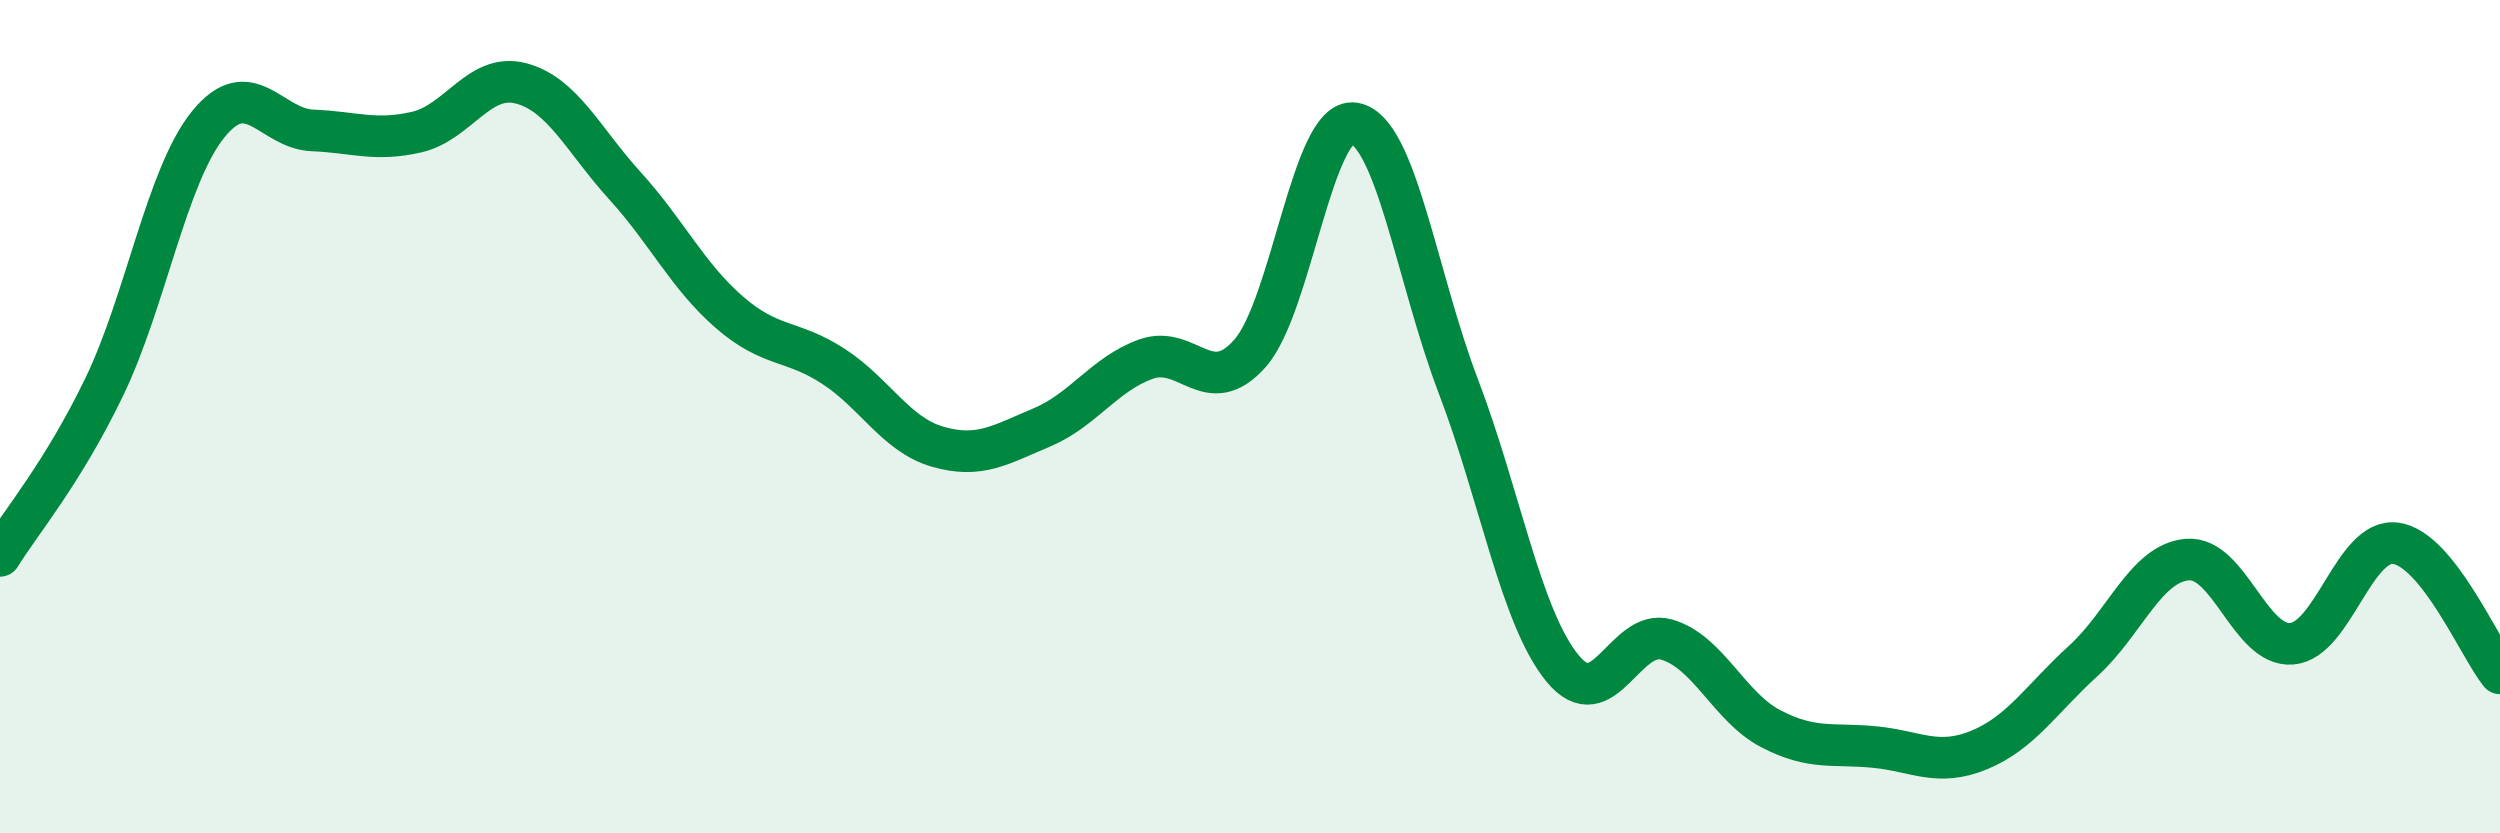
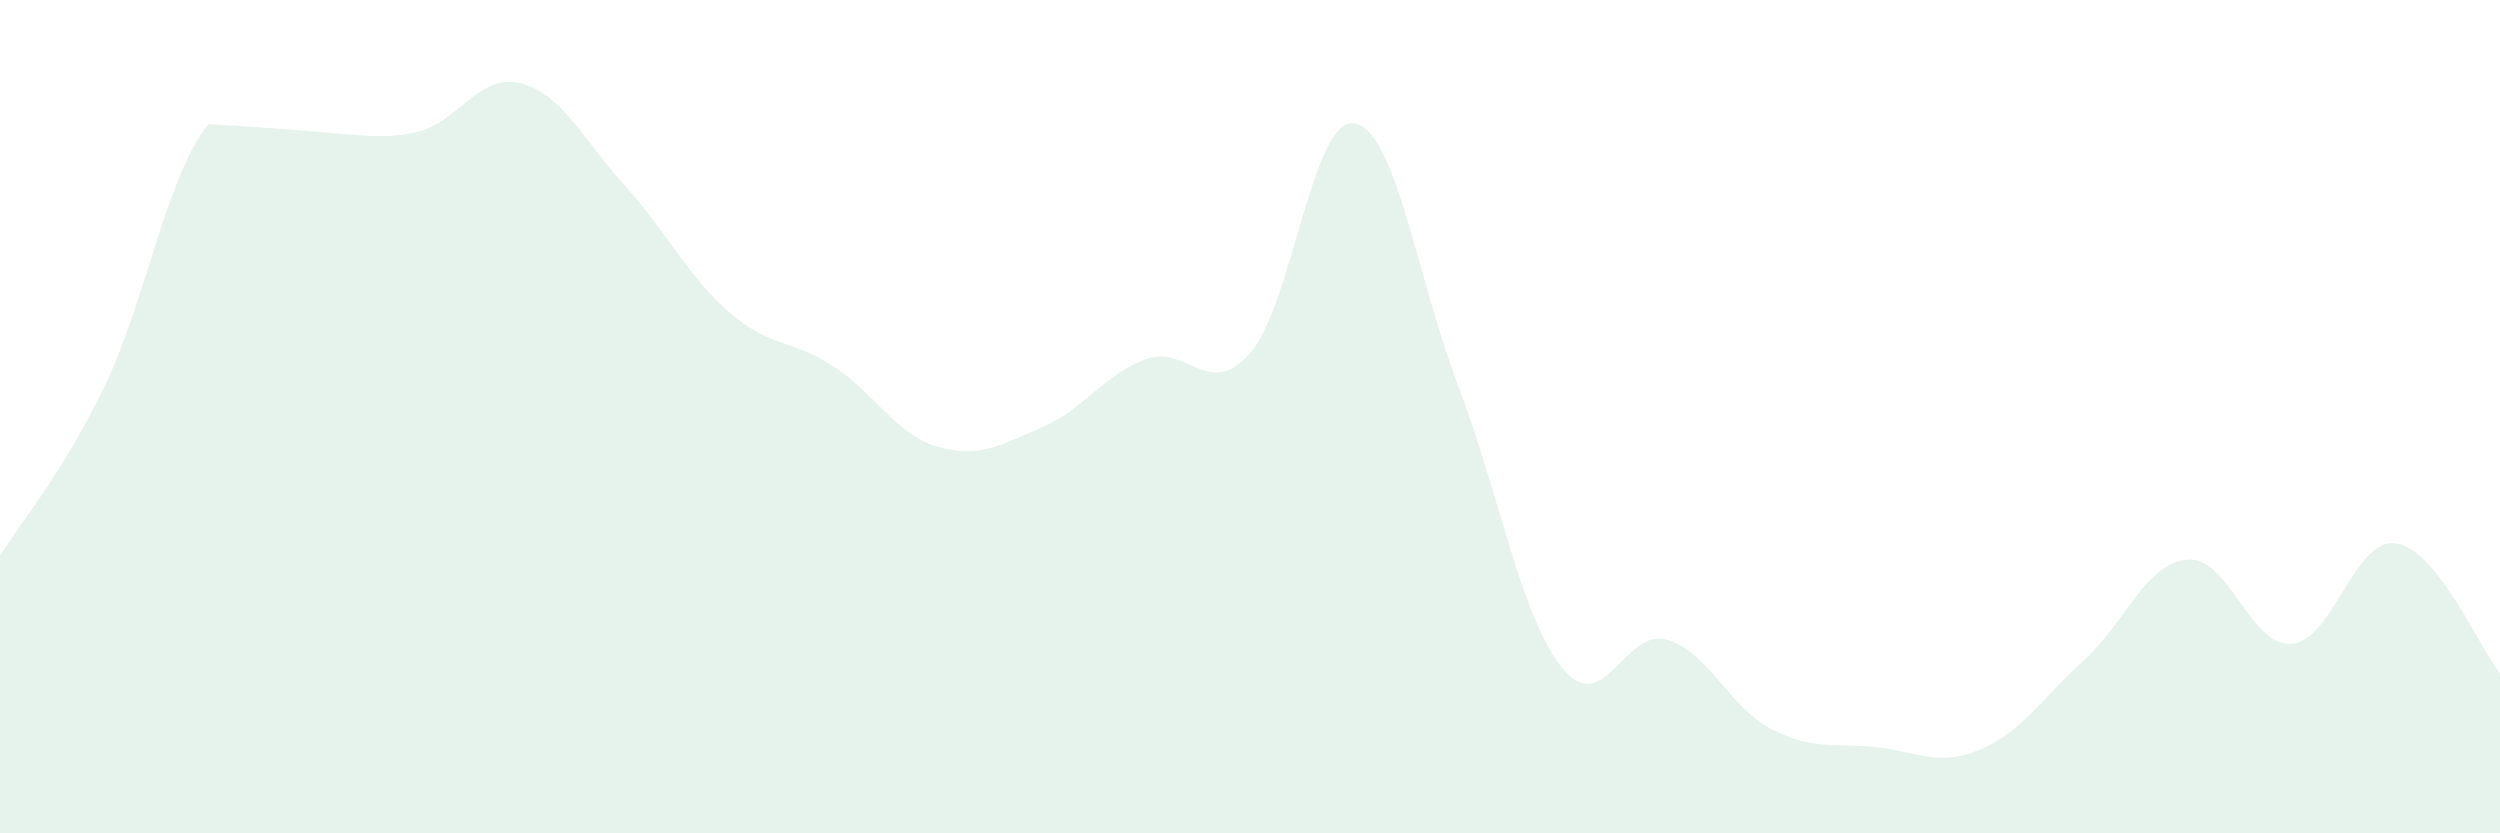
<svg xmlns="http://www.w3.org/2000/svg" width="60" height="20" viewBox="0 0 60 20">
-   <path d="M 0,13.34 C 0.5,12.53 1.5,11.36 2.5,9.29 C 3.5,7.22 4,4.21 5,2.98 C 6,1.75 6.5,3.09 7.5,3.13 C 8.5,3.17 9,3.4 10,3.17 C 11,2.94 11.5,1.74 12.5,2 C 13.5,2.26 14,3.36 15,4.46 C 16,5.56 16.5,6.62 17.5,7.49 C 18.5,8.36 19,8.14 20,8.79 C 21,9.44 21.5,10.43 22.5,10.72 C 23.5,11.01 24,10.68 25,10.26 C 26,9.84 26.5,8.98 27.5,8.62 C 28.5,8.26 29,9.61 30,8.48 C 31,7.35 31.5,2.8 32.5,2.96 C 33.5,3.12 34,6.65 35,9.27 C 36,11.89 36.5,14.82 37.5,16.04 C 38.5,17.26 39,15.06 40,15.35 C 41,15.64 41.5,16.97 42.5,17.49 C 43.5,18.01 44,17.83 45,17.93 C 46,18.03 46.5,18.41 47.5,18 C 48.5,17.59 49,16.77 50,15.86 C 51,14.95 51.5,13.51 52.5,13.43 C 53.5,13.35 54,15.53 55,15.45 C 56,15.37 56.5,12.9 57.5,13.04 C 58.5,13.18 59.5,15.54 60,16.16L60 20L0 20Z" fill="#008740" opacity="0.1" stroke-linecap="round" stroke-linejoin="round" />
-   <path d="M 0,13.34 C 0.5,12.53 1.5,11.36 2.5,9.29 C 3.5,7.22 4,4.21 5,2.98 C 6,1.75 6.5,3.09 7.5,3.13 C 8.5,3.17 9,3.4 10,3.17 C 11,2.94 11.5,1.74 12.5,2 C 13.5,2.26 14,3.36 15,4.46 C 16,5.56 16.5,6.62 17.5,7.49 C 18.5,8.36 19,8.14 20,8.79 C 21,9.44 21.5,10.43 22.5,10.72 C 23.5,11.01 24,10.68 25,10.26 C 26,9.84 26.5,8.98 27.5,8.62 C 28.5,8.26 29,9.61 30,8.48 C 31,7.35 31.5,2.8 32.5,2.96 C 33.5,3.12 34,6.65 35,9.27 C 36,11.89 36.5,14.82 37.5,16.04 C 38.5,17.26 39,15.06 40,15.35 C 41,15.64 41.5,16.97 42.5,17.49 C 43.5,18.01 44,17.83 45,17.93 C 46,18.03 46.5,18.41 47.5,18 C 48.5,17.59 49,16.77 50,15.86 C 51,14.95 51.5,13.51 52.5,13.43 C 53.5,13.35 54,15.53 55,15.45 C 56,15.37 56.5,12.9 57.5,13.04 C 58.5,13.18 59.5,15.54 60,16.16" stroke="#008740" stroke-width="1" fill="none" stroke-linecap="round" stroke-linejoin="round" />
+   <path d="M 0,13.34 C 0.5,12.53 1.5,11.36 2.5,9.29 C 3.5,7.22 4,4.21 5,2.98 C 8.5,3.17 9,3.4 10,3.17 C 11,2.94 11.5,1.74 12.5,2 C 13.5,2.26 14,3.36 15,4.46 C 16,5.56 16.5,6.62 17.5,7.49 C 18.5,8.36 19,8.14 20,8.79 C 21,9.44 21.5,10.43 22.5,10.72 C 23.5,11.01 24,10.68 25,10.26 C 26,9.84 26.5,8.98 27.5,8.62 C 28.5,8.26 29,9.61 30,8.48 C 31,7.35 31.5,2.8 32.5,2.96 C 33.5,3.12 34,6.65 35,9.27 C 36,11.89 36.5,14.82 37.5,16.04 C 38.5,17.26 39,15.06 40,15.35 C 41,15.64 41.5,16.97 42.5,17.49 C 43.5,18.01 44,17.83 45,17.93 C 46,18.03 46.5,18.41 47.5,18 C 48.5,17.59 49,16.77 50,15.86 C 51,14.95 51.5,13.51 52.5,13.43 C 53.5,13.35 54,15.53 55,15.45 C 56,15.37 56.5,12.9 57.5,13.04 C 58.5,13.18 59.5,15.54 60,16.16L60 20L0 20Z" fill="#008740" opacity="0.1" stroke-linecap="round" stroke-linejoin="round" />
</svg>